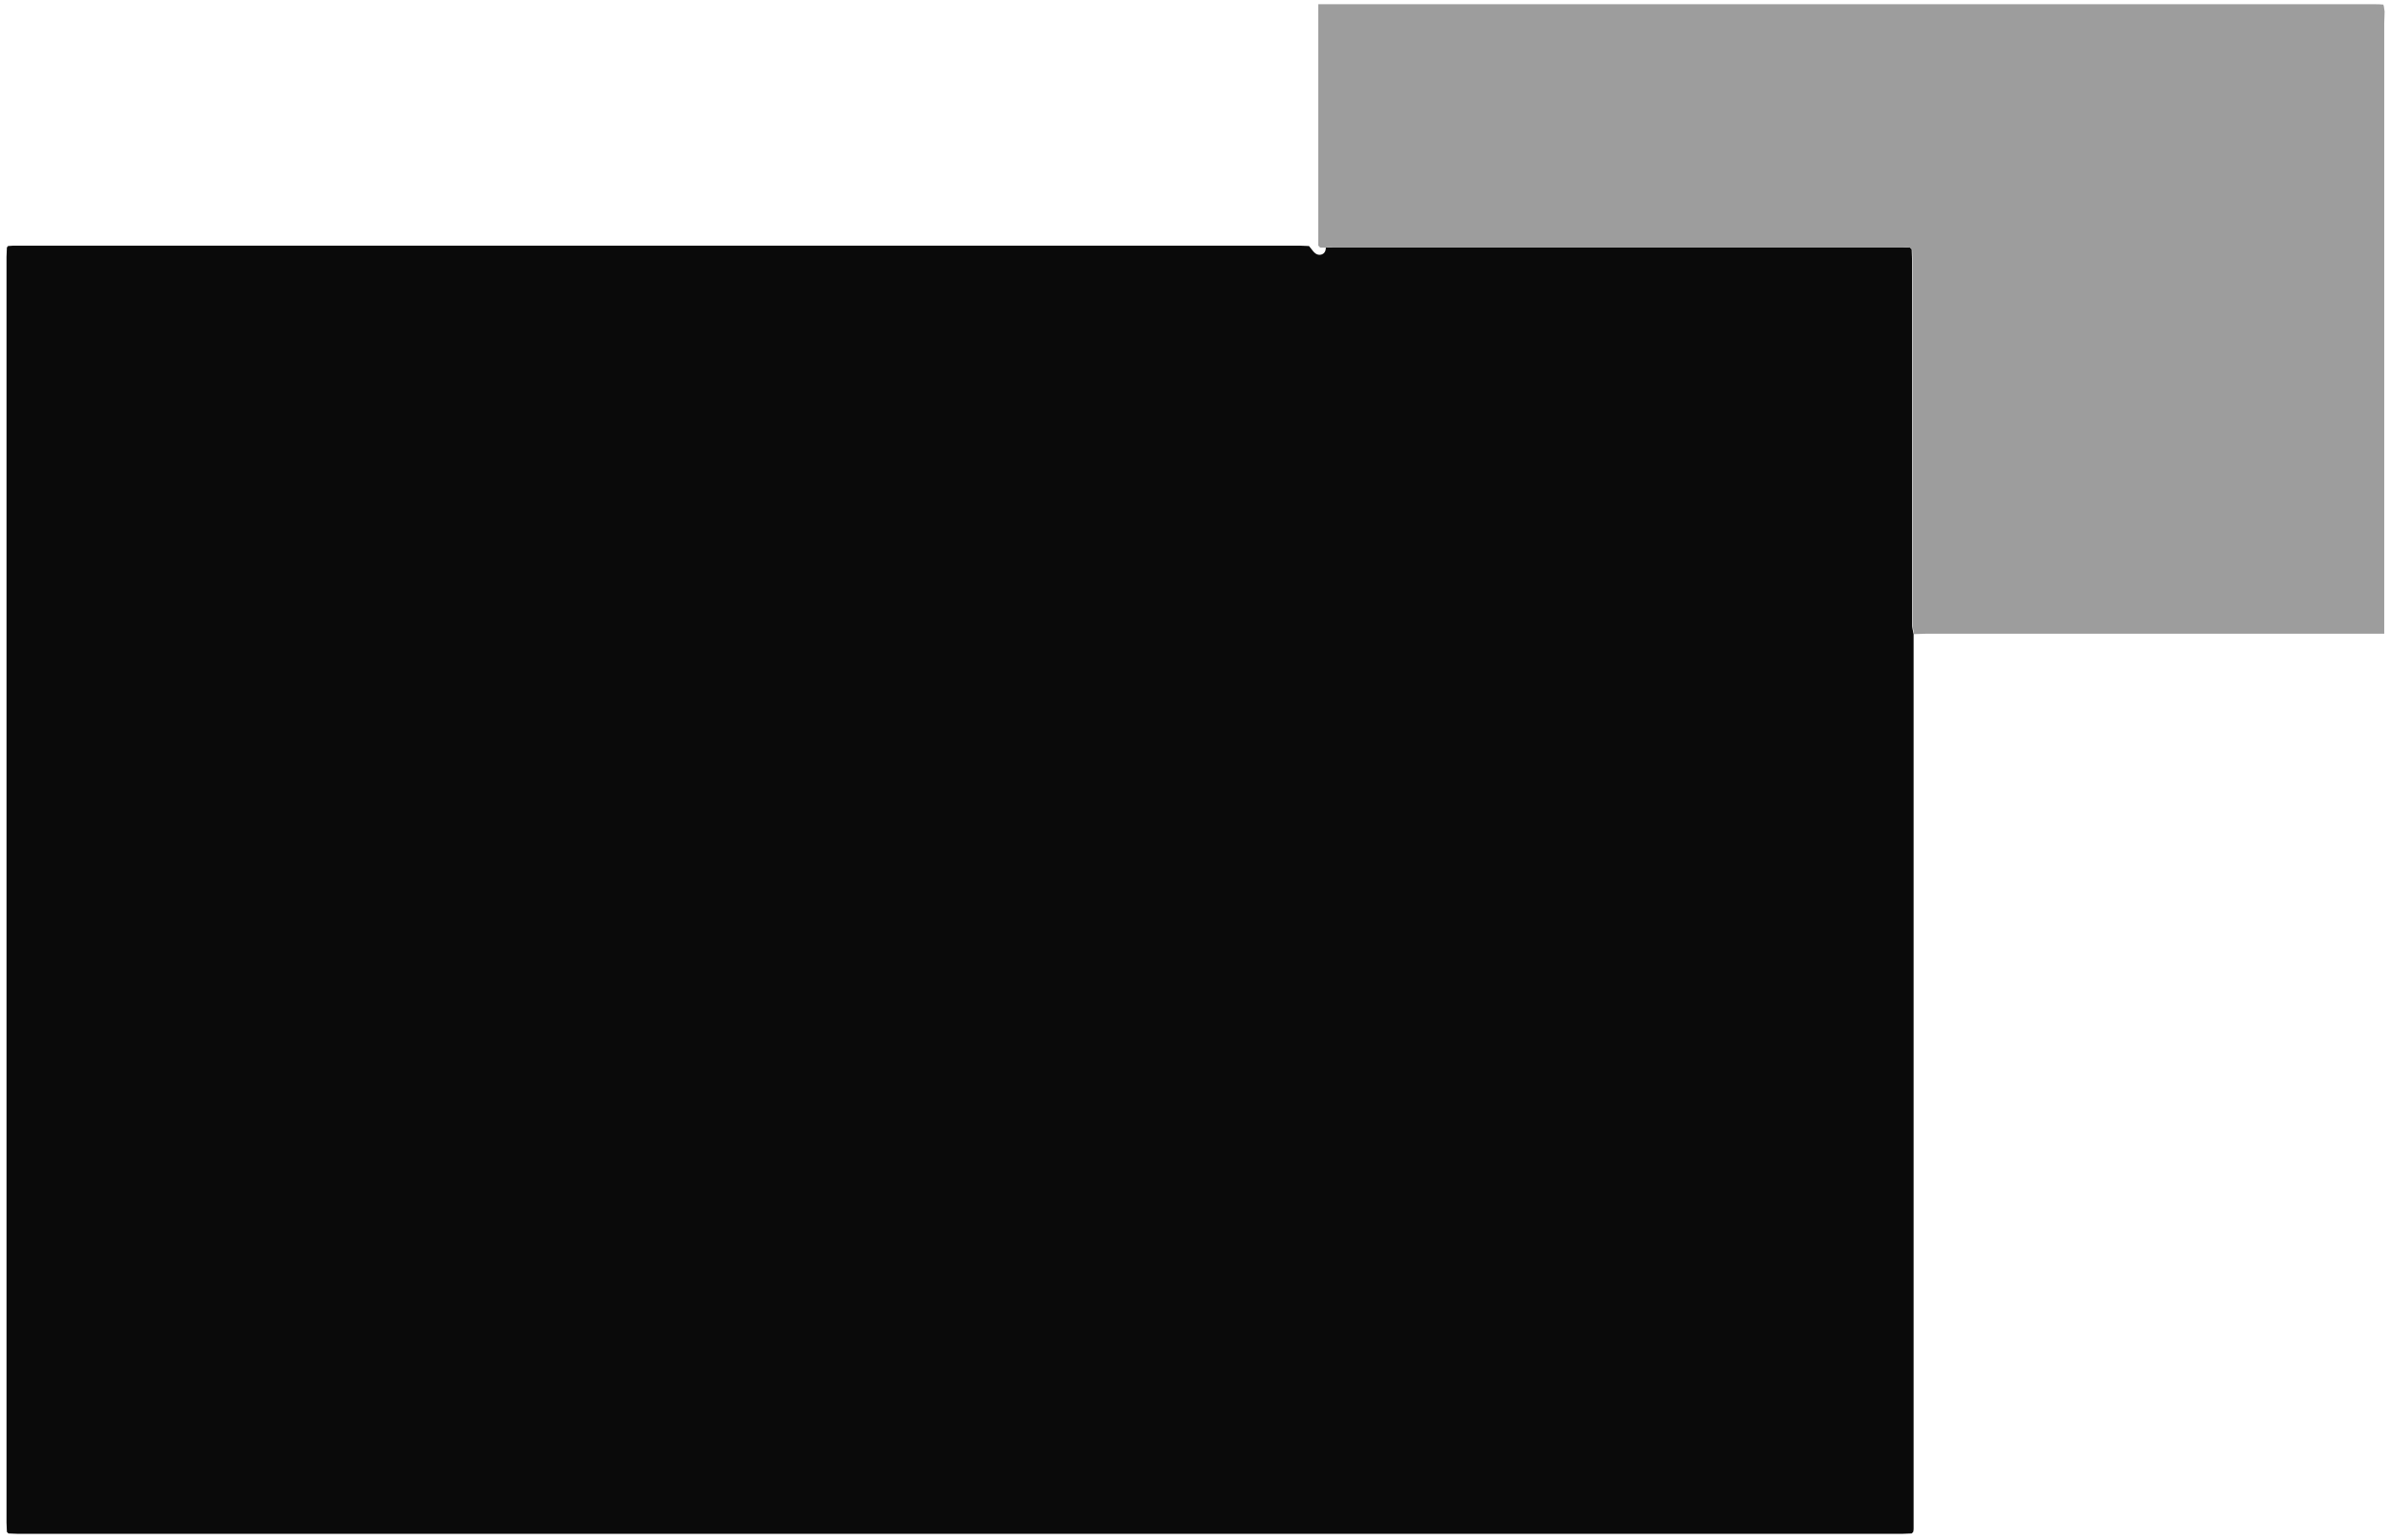
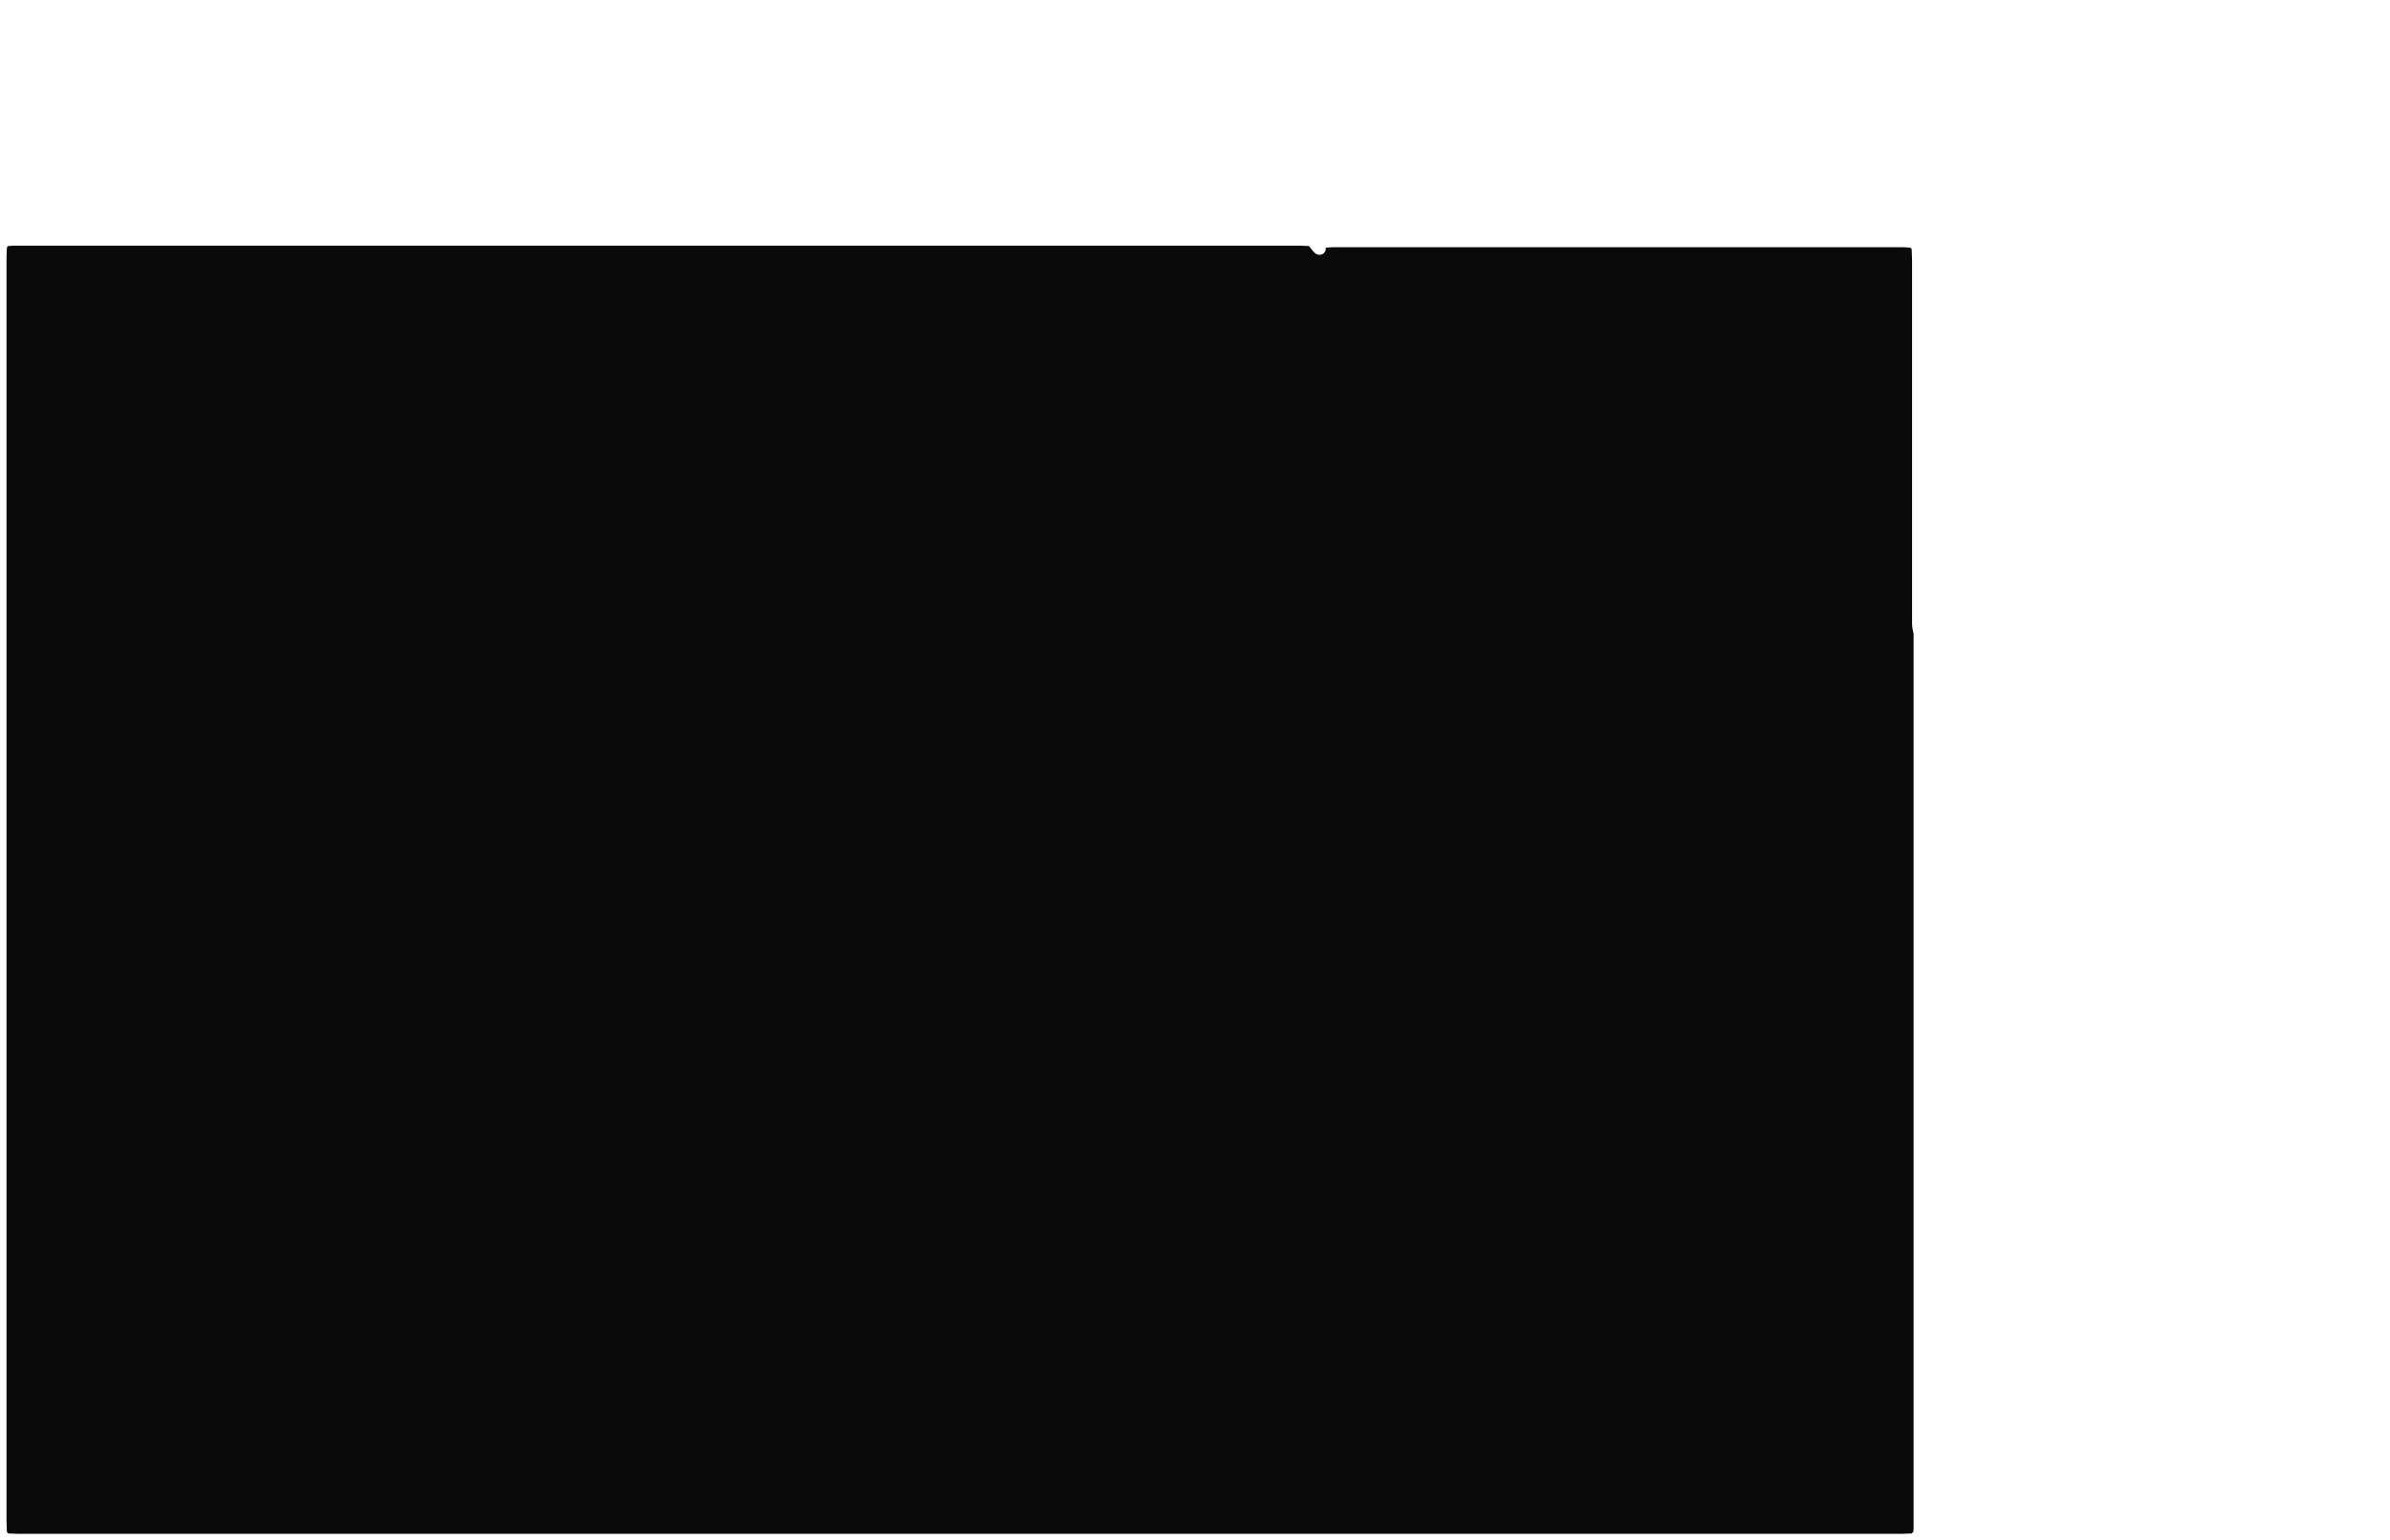
<svg xmlns="http://www.w3.org/2000/svg" xmlns:xlink="http://www.w3.org/1999/xlink" version="1.1" id="Calque_1" x="0px" y="0px" viewBox="0 0 622.6 401.2" style="enable-background:new 0 0 622.6 401.2;" xml:space="preserve">
  <style type="text/css">
	.st0{fill:#0A0A0A;}
	.st1{fill:#9D9D9D;}
</style>
  <g>
    <defs>
-       <rect id="SVGID_1_" x="-556" y="198" width="877.4" height="576.5" />
-     </defs>
+       </defs>
    <clipPath id="SVGID_00000054973054448298609840000005519559759191423619_">
      <use xlink:href="#SVGID_1_" style="overflow:visible;" />
    </clipPath>
  </g>
  <path class="st0" d="M2.1,64.1C2.9,64,3.7,64,4.5,64c111.4,0,222.7,0,334.1,0c0.8,0,1.6,0.1,2.4,0.1c0.7,0.8,1.3,1.9,2.2,2.2  c1,0.3,2.2-0.2,2.2-1.8c0.6,0,1.3-0.1,1.9-0.1c49.5,0,98.9,0,148.4,0c0.6,0,1.3,0.1,1.9,0.1c0.1,0.1,0.3,0.3,0.4,0.4  c0,1,0.1,1.9,0.1,2.9c0,31.6,0,63.2,0,94.7c0,0.9,0.2,1.8,0.4,2.7c0,77.6,0,155.2,0,232.9c0,0.3,0,0.6-0.1,1  c-0.1,0.1-0.3,0.3-0.4,0.4c-0.9,0-1.8,0.1-2.6,0.1c-163.5,0-327.1,0-490.6,0c-0.9,0-1.8-0.1-2.6-0.1c-0.1-0.1-0.3-0.3-0.4-0.4  c0-0.8-0.1-1.6-0.1-2.4c0-109.9,0-219.9,0-329.8c0-0.8,0.1-1.6,0.1-2.4C1.9,64.3,2,64.2,2.1,64.1z" />
-   <path class="st1" d="M497.5,64.5c-0.6,0-1.3-0.1-1.9-0.1c-49.5,0-98.9,0-148.4,0c-0.6,0-1.3,0.1-1.9,0.1c-0.5,0-1,0-1.4,0  c-0.2-0.2-0.3-0.4-0.5-0.5c0-21,0-41.9,0-62.9l0,0c0.7,0,1.4,0,2.2,0c91,0,182.1,0,273.1,0c0.7,0,1.4,0,2.2,0.1c0,0.1,0,0.3,0.1,0.4  c0.1,0.5,0.1,1,0.2,1.4c0,1-0.1,2.1-0.1,3.1c0,51.9,0,103.8,0,155.7c0,1,0,2,0,3.3c-1.3,0-2.3,0-3.3,0c-38.7,0-77.4,0-116.1,0  c-1,0-2.1,0.1-3.1,0.1c-0.1-0.9-0.4-1.8-0.4-2.7c0-31.6,0-63.2,0-94.7c0-1-0.1-1.9-0.1-2.9C497.8,64.8,497.7,64.6,497.5,64.5z" />
</svg>